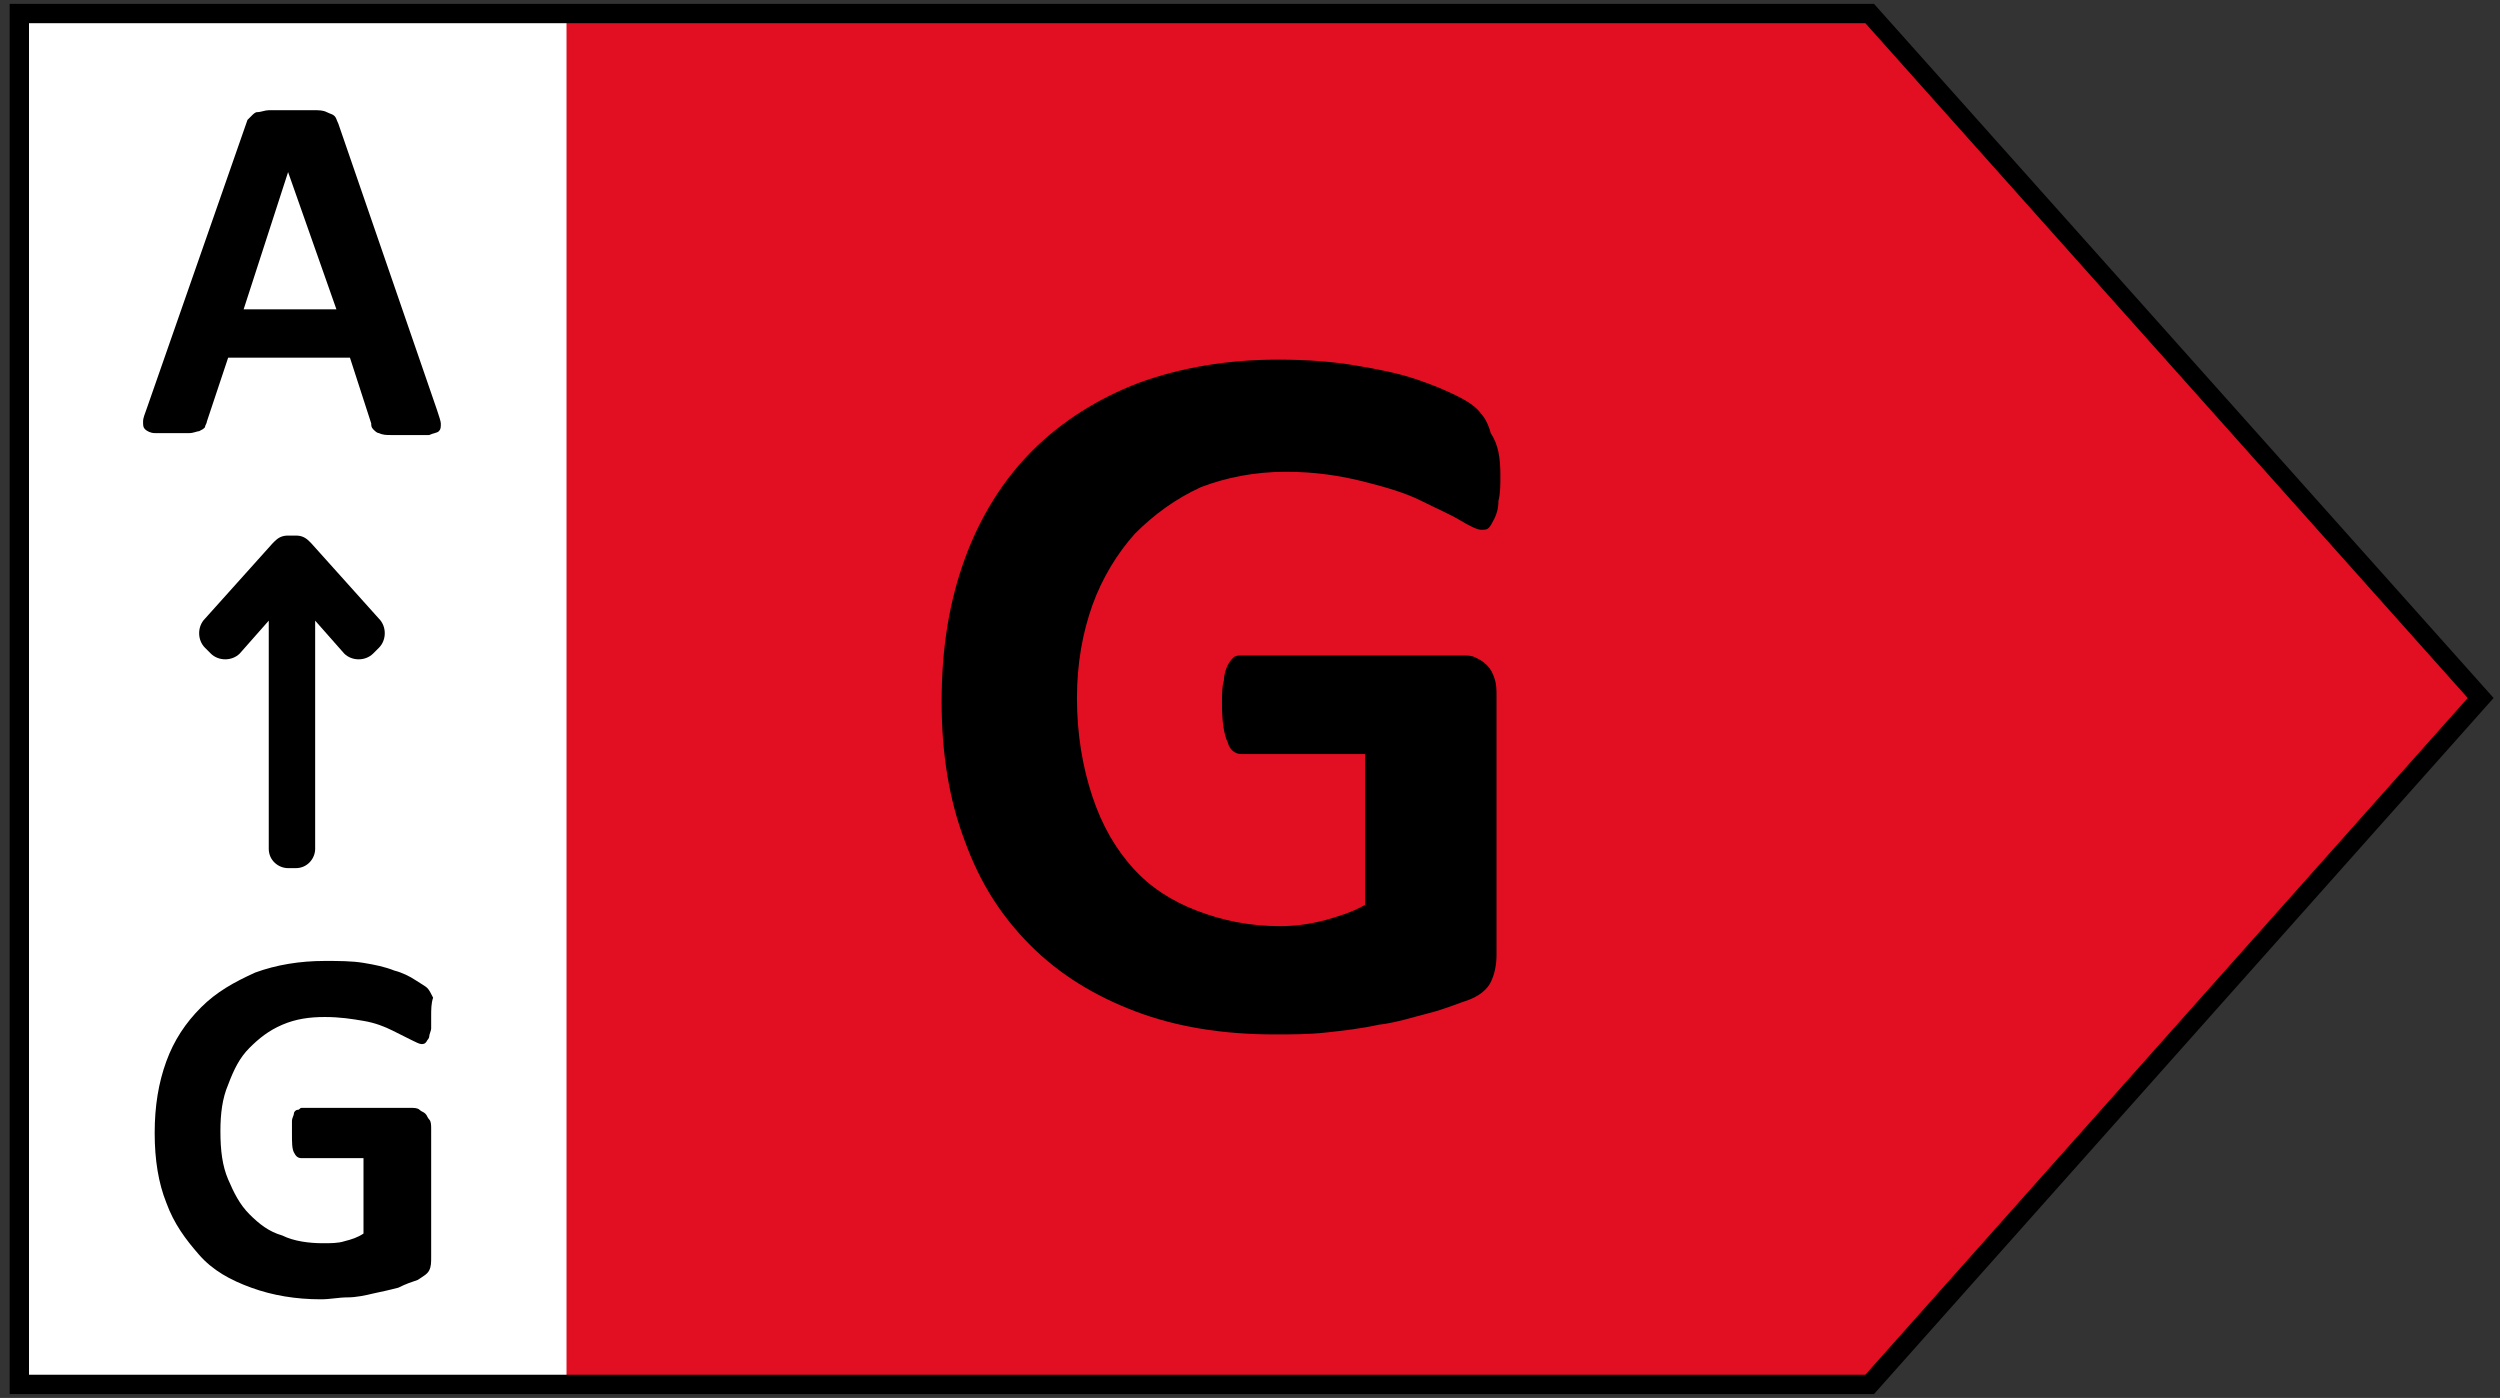
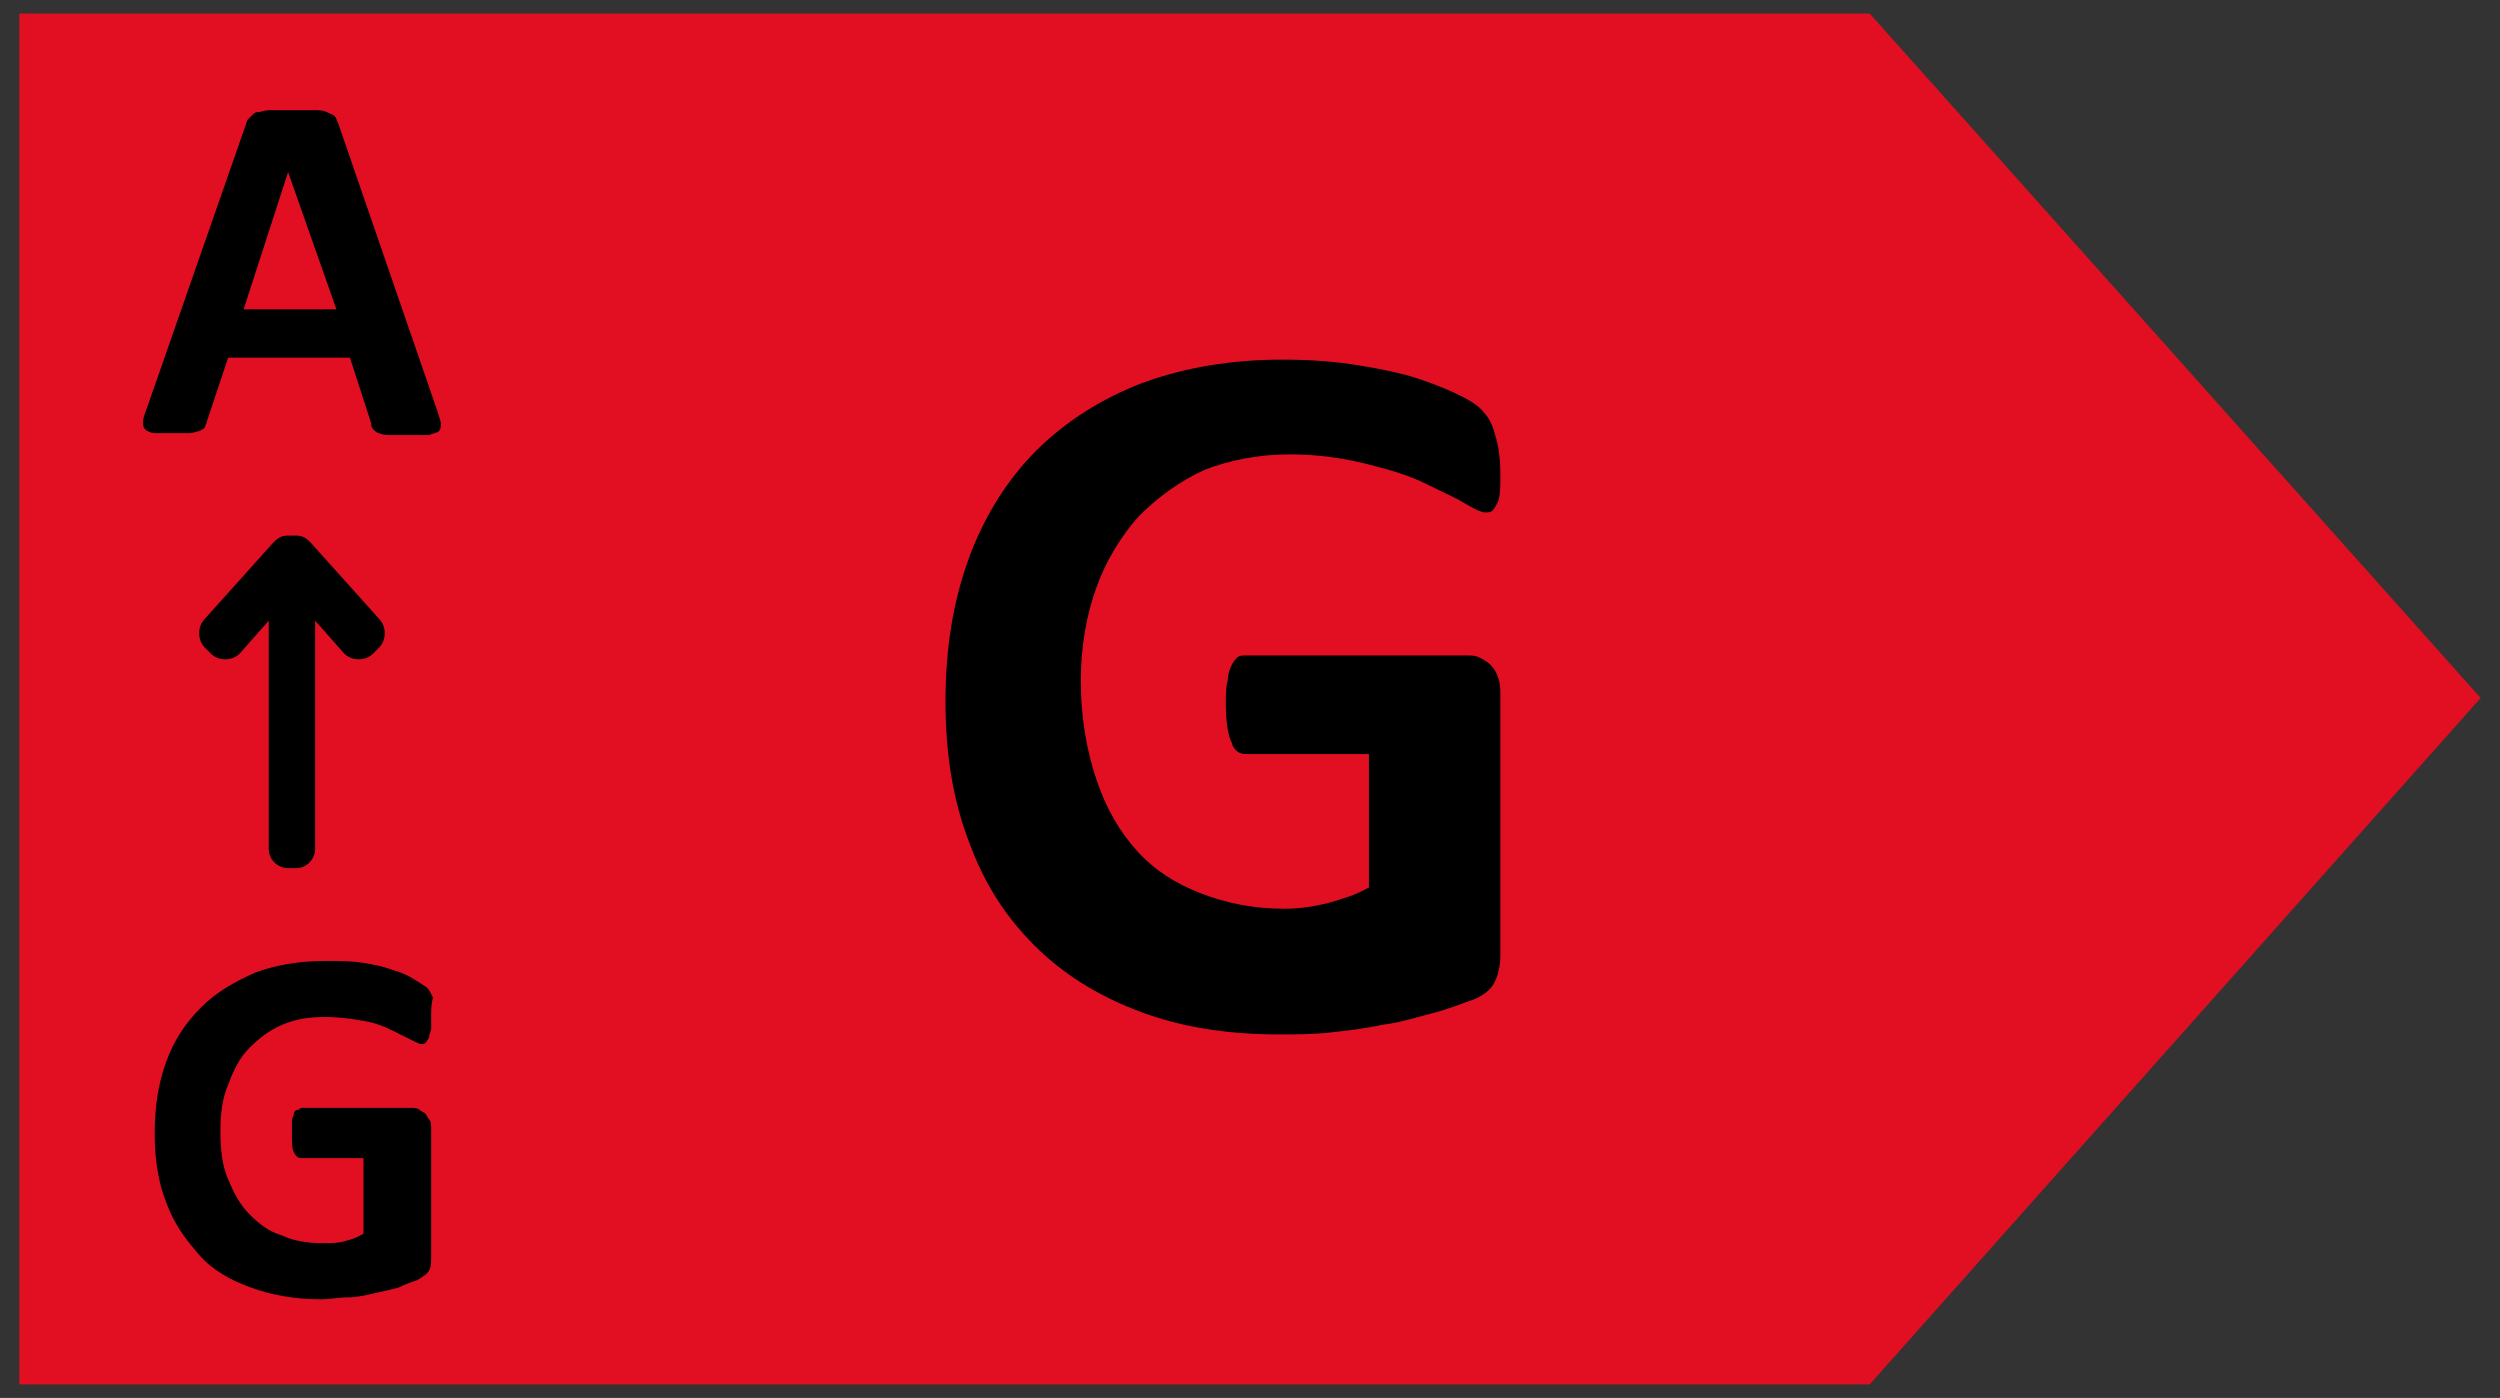
<svg xmlns="http://www.w3.org/2000/svg" version="1.1" id="Livello_1" x="0px" y="0px" viewBox="0 0 129.3 72.3" style="enable-background:new 0 0 129.3 72.3;" xml:space="preserve">
  <rect x="0" y="0" width="129.3" height="72.3" fill="#333333" stroke="none" />
  <style type="text/css">
	.st0{fill:#E10F21;}
	.st1{fill:#FFFFFF;}
	.st2{fill:none;stroke:#000000;stroke-miterlimit:10;}
</style>
  <g>
    <polygon class="st0" points="96.7,71.6 1,71.6 1,0.7 96.7,0.7 128.3,36.1  " />
-     <rect x="1" y="0.7" class="st1" width="28.3" height="70.9" />
-     <polygon class="st2" points="96.7,71.6 1,71.6 1,0.7 96.7,0.7 128.3,36.1  " />
    <g>
      <path d="M22.6,21.2c0.1,0.3,0.2,0.6,0.2,0.7c0,0.2,0,0.3-0.1,0.4s-0.3,0.1-0.5,0.2c-0.2,0-0.6,0-1,0s-0.8,0-1,0s-0.4,0-0.6-0.1    c-0.1,0-0.2-0.1-0.3-0.2c-0.1-0.1-0.1-0.2-0.1-0.3l-1.1-3.4h-6.3l-1.1,3.3c0,0.1-0.1,0.2-0.1,0.3c-0.1,0.1-0.1,0.1-0.3,0.2    c-0.1,0-0.3,0.1-0.5,0.1s-0.5,0-0.9,0s-0.7,0-0.9,0c-0.2,0-0.4-0.1-0.5-0.2S7.4,22,7.4,21.8c0-0.2,0.1-0.4,0.2-0.7l5.2-14.9    c0,0,0.1-0.1,0.2-0.2s0.2-0.2,0.3-0.2c0.2,0,0.4-0.1,0.6-0.1c0.3,0,0.6,0,1.1,0s0.9,0,1.2,0c0.3,0,0.5,0,0.7,0.1s0.3,0.1,0.4,0.2    s0.1,0.2,0.2,0.4L22.6,21.2z M14.9,8.9L14.9,8.9L12.6,16h4.8L14.9,8.9z" />
    </g>
    <g>
      <path d="M22.3,52.6c0,0.3,0,0.5,0,0.6s-0.1,0.3-0.1,0.4s-0.1,0.2-0.1,0.2C22,54,21.9,54,21.8,54s-0.3-0.1-0.5-0.2s-0.6-0.3-1-0.5    s-0.9-0.4-1.5-0.5s-1.2-0.2-2-0.2c-0.8,0-1.5,0.1-2.2,0.4s-1.2,0.7-1.7,1.2s-0.8,1.1-1.1,1.9c-0.3,0.7-0.4,1.5-0.4,2.4    c0,1,0.1,1.8,0.4,2.5c0.3,0.7,0.6,1.3,1.1,1.8s1,0.9,1.7,1.1c0.6,0.3,1.4,0.4,2.1,0.4c0.4,0,0.8,0,1.1-0.1c0.4-0.1,0.7-0.2,1-0.4    v-3.9h-3.2c-0.2,0-0.3-0.1-0.4-0.3s-0.1-0.5-0.1-1c0-0.2,0-0.4,0-0.6c0-0.2,0.1-0.3,0.1-0.4s0.1-0.2,0.2-0.2s0.1-0.1,0.2-0.1h5.7    c0.1,0,0.3,0,0.4,0.1s0.2,0.1,0.3,0.2c0.1,0.1,0.1,0.2,0.2,0.3s0.1,0.3,0.1,0.5V65c0,0.3,0,0.5-0.1,0.7s-0.3,0.3-0.6,0.5    c-0.3,0.1-0.6,0.2-1,0.4c-0.4,0.1-0.8,0.2-1.3,0.3c-0.4,0.1-0.9,0.2-1.3,0.2c-0.5,0-0.9,0.1-1.4,0.1c-1.3,0-2.5-0.2-3.6-0.6    s-2-0.9-2.7-1.7S9,63.3,8.6,62.2C8.2,61.2,8,60,8,58.6c0-1.4,0.2-2.6,0.6-3.7s1-2,1.8-2.8s1.7-1.3,2.8-1.8    c1.1-0.4,2.3-0.6,3.6-0.6c0.7,0,1.4,0,2,0.1s1.1,0.2,1.6,0.4c0.4,0.1,0.8,0.3,1.1,0.5s0.5,0.3,0.6,0.4c0.1,0.1,0.2,0.3,0.3,0.5    C22.3,51.9,22.3,52.2,22.3,52.6z" />
    </g>
    <g>
-       <path d="M77.6,24.6c0,0.5,0,0.9-0.1,1.3c0,0.4-0.1,0.7-0.2,0.9c-0.1,0.2-0.2,0.4-0.3,0.5c-0.1,0.1-0.2,0.1-0.4,0.1    c-0.2,0-0.6-0.2-1.1-0.5s-1.2-0.6-2-1s-1.8-0.7-3-1s-2.5-0.5-4-0.5c-1.6,0-3.1,0.3-4.4,0.8c-1.3,0.6-2.4,1.4-3.4,2.4    c-0.9,1-1.7,2.3-2.2,3.7s-0.8,3-0.8,4.8c0,1.9,0.3,3.6,0.8,5.1s1.2,2.7,2.1,3.7c0.9,1,2,1.7,3.3,2.2s2.7,0.8,4.3,0.8    c0.8,0,1.5-0.1,2.3-0.3c0.7-0.2,1.4-0.4,2.1-0.8V39h-6.4c-0.3,0-0.6-0.2-0.7-0.6c-0.2-0.4-0.3-1.1-0.3-2c0-0.5,0-0.9,0.1-1.2    c0-0.3,0.1-0.6,0.2-0.8c0.1-0.2,0.2-0.3,0.3-0.4c0.1-0.1,0.3-0.1,0.4-0.1h11.4c0.3,0,0.5,0,0.7,0.1s0.4,0.2,0.6,0.4    s0.3,0.4,0.4,0.7s0.1,0.6,0.1,0.9v13.4c0,0.5-0.1,1-0.3,1.4c-0.2,0.4-0.6,0.7-1.1,0.9c-0.6,0.2-1.3,0.5-2.1,0.7    c-0.8,0.2-1.7,0.5-2.6,0.6c-0.9,0.2-1.8,0.3-2.7,0.4c-0.9,0.1-1.8,0.1-2.7,0.1c-2.7,0-5.1-0.4-7.2-1.2s-3.9-1.9-5.4-3.4    s-2.6-3.2-3.4-5.4c-0.8-2.1-1.2-4.5-1.2-7.2c0-2.8,0.4-5.2,1.2-7.4s2-4.1,3.5-5.6s3.4-2.7,5.5-3.5c2.2-0.8,4.6-1.2,7.2-1.2    c1.5,0,2.8,0.1,4,0.3c1.2,0.2,2.2,0.4,3.1,0.7c0.9,0.3,1.6,0.6,2.2,0.9s1,0.6,1.2,0.9c0.2,0.2,0.4,0.6,0.5,1    C77.5,23,77.6,23.7,77.6,24.6z" />
+       <path d="M77.6,24.6c0,0.5,0,0.9-0.1,1.3c-0.1,0.2-0.2,0.4-0.3,0.5c-0.1,0.1-0.2,0.1-0.4,0.1    c-0.2,0-0.6-0.2-1.1-0.5s-1.2-0.6-2-1s-1.8-0.7-3-1s-2.5-0.5-4-0.5c-1.6,0-3.1,0.3-4.4,0.8c-1.3,0.6-2.4,1.4-3.4,2.4    c-0.9,1-1.7,2.3-2.2,3.7s-0.8,3-0.8,4.8c0,1.9,0.3,3.6,0.8,5.1s1.2,2.7,2.1,3.7c0.9,1,2,1.7,3.3,2.2s2.7,0.8,4.3,0.8    c0.8,0,1.5-0.1,2.3-0.3c0.7-0.2,1.4-0.4,2.1-0.8V39h-6.4c-0.3,0-0.6-0.2-0.7-0.6c-0.2-0.4-0.3-1.1-0.3-2c0-0.5,0-0.9,0.1-1.2    c0-0.3,0.1-0.6,0.2-0.8c0.1-0.2,0.2-0.3,0.3-0.4c0.1-0.1,0.3-0.1,0.4-0.1h11.4c0.3,0,0.5,0,0.7,0.1s0.4,0.2,0.6,0.4    s0.3,0.4,0.4,0.7s0.1,0.6,0.1,0.9v13.4c0,0.5-0.1,1-0.3,1.4c-0.2,0.4-0.6,0.7-1.1,0.9c-0.6,0.2-1.3,0.5-2.1,0.7    c-0.8,0.2-1.7,0.5-2.6,0.6c-0.9,0.2-1.8,0.3-2.7,0.4c-0.9,0.1-1.8,0.1-2.7,0.1c-2.7,0-5.1-0.4-7.2-1.2s-3.9-1.9-5.4-3.4    s-2.6-3.2-3.4-5.4c-0.8-2.1-1.2-4.5-1.2-7.2c0-2.8,0.4-5.2,1.2-7.4s2-4.1,3.5-5.6s3.4-2.7,5.5-3.5c2.2-0.8,4.6-1.2,7.2-1.2    c1.5,0,2.8,0.1,4,0.3c1.2,0.2,2.2,0.4,3.1,0.7c0.9,0.3,1.6,0.6,2.2,0.9s1,0.6,1.2,0.9c0.2,0.2,0.4,0.6,0.5,1    C77.5,23,77.6,23.7,77.6,24.6z" />
    </g>
    <path d="M19.6,32l-3.5-3.9L16,28l0,0l0,0c-0.2-0.2-0.4-0.3-0.7-0.3h-0.4c-0.3,0-0.5,0.1-0.7,0.3l0,0l0,0l-0.1,0.1L10.6,32   c-0.4,0.4-0.4,1.1,0,1.5l0.3,0.3c0.4,0.4,1.1,0.4,1.5,0l1.5-1.7v11.8c0,0.6,0.5,1,1,1h0.4c0.6,0,1-0.5,1-1V32.1l1.5,1.7   c0.4,0.4,1.1,0.4,1.5,0l0.3-0.3C20,33.1,20,32.4,19.6,32z" />
  </g>
</svg>